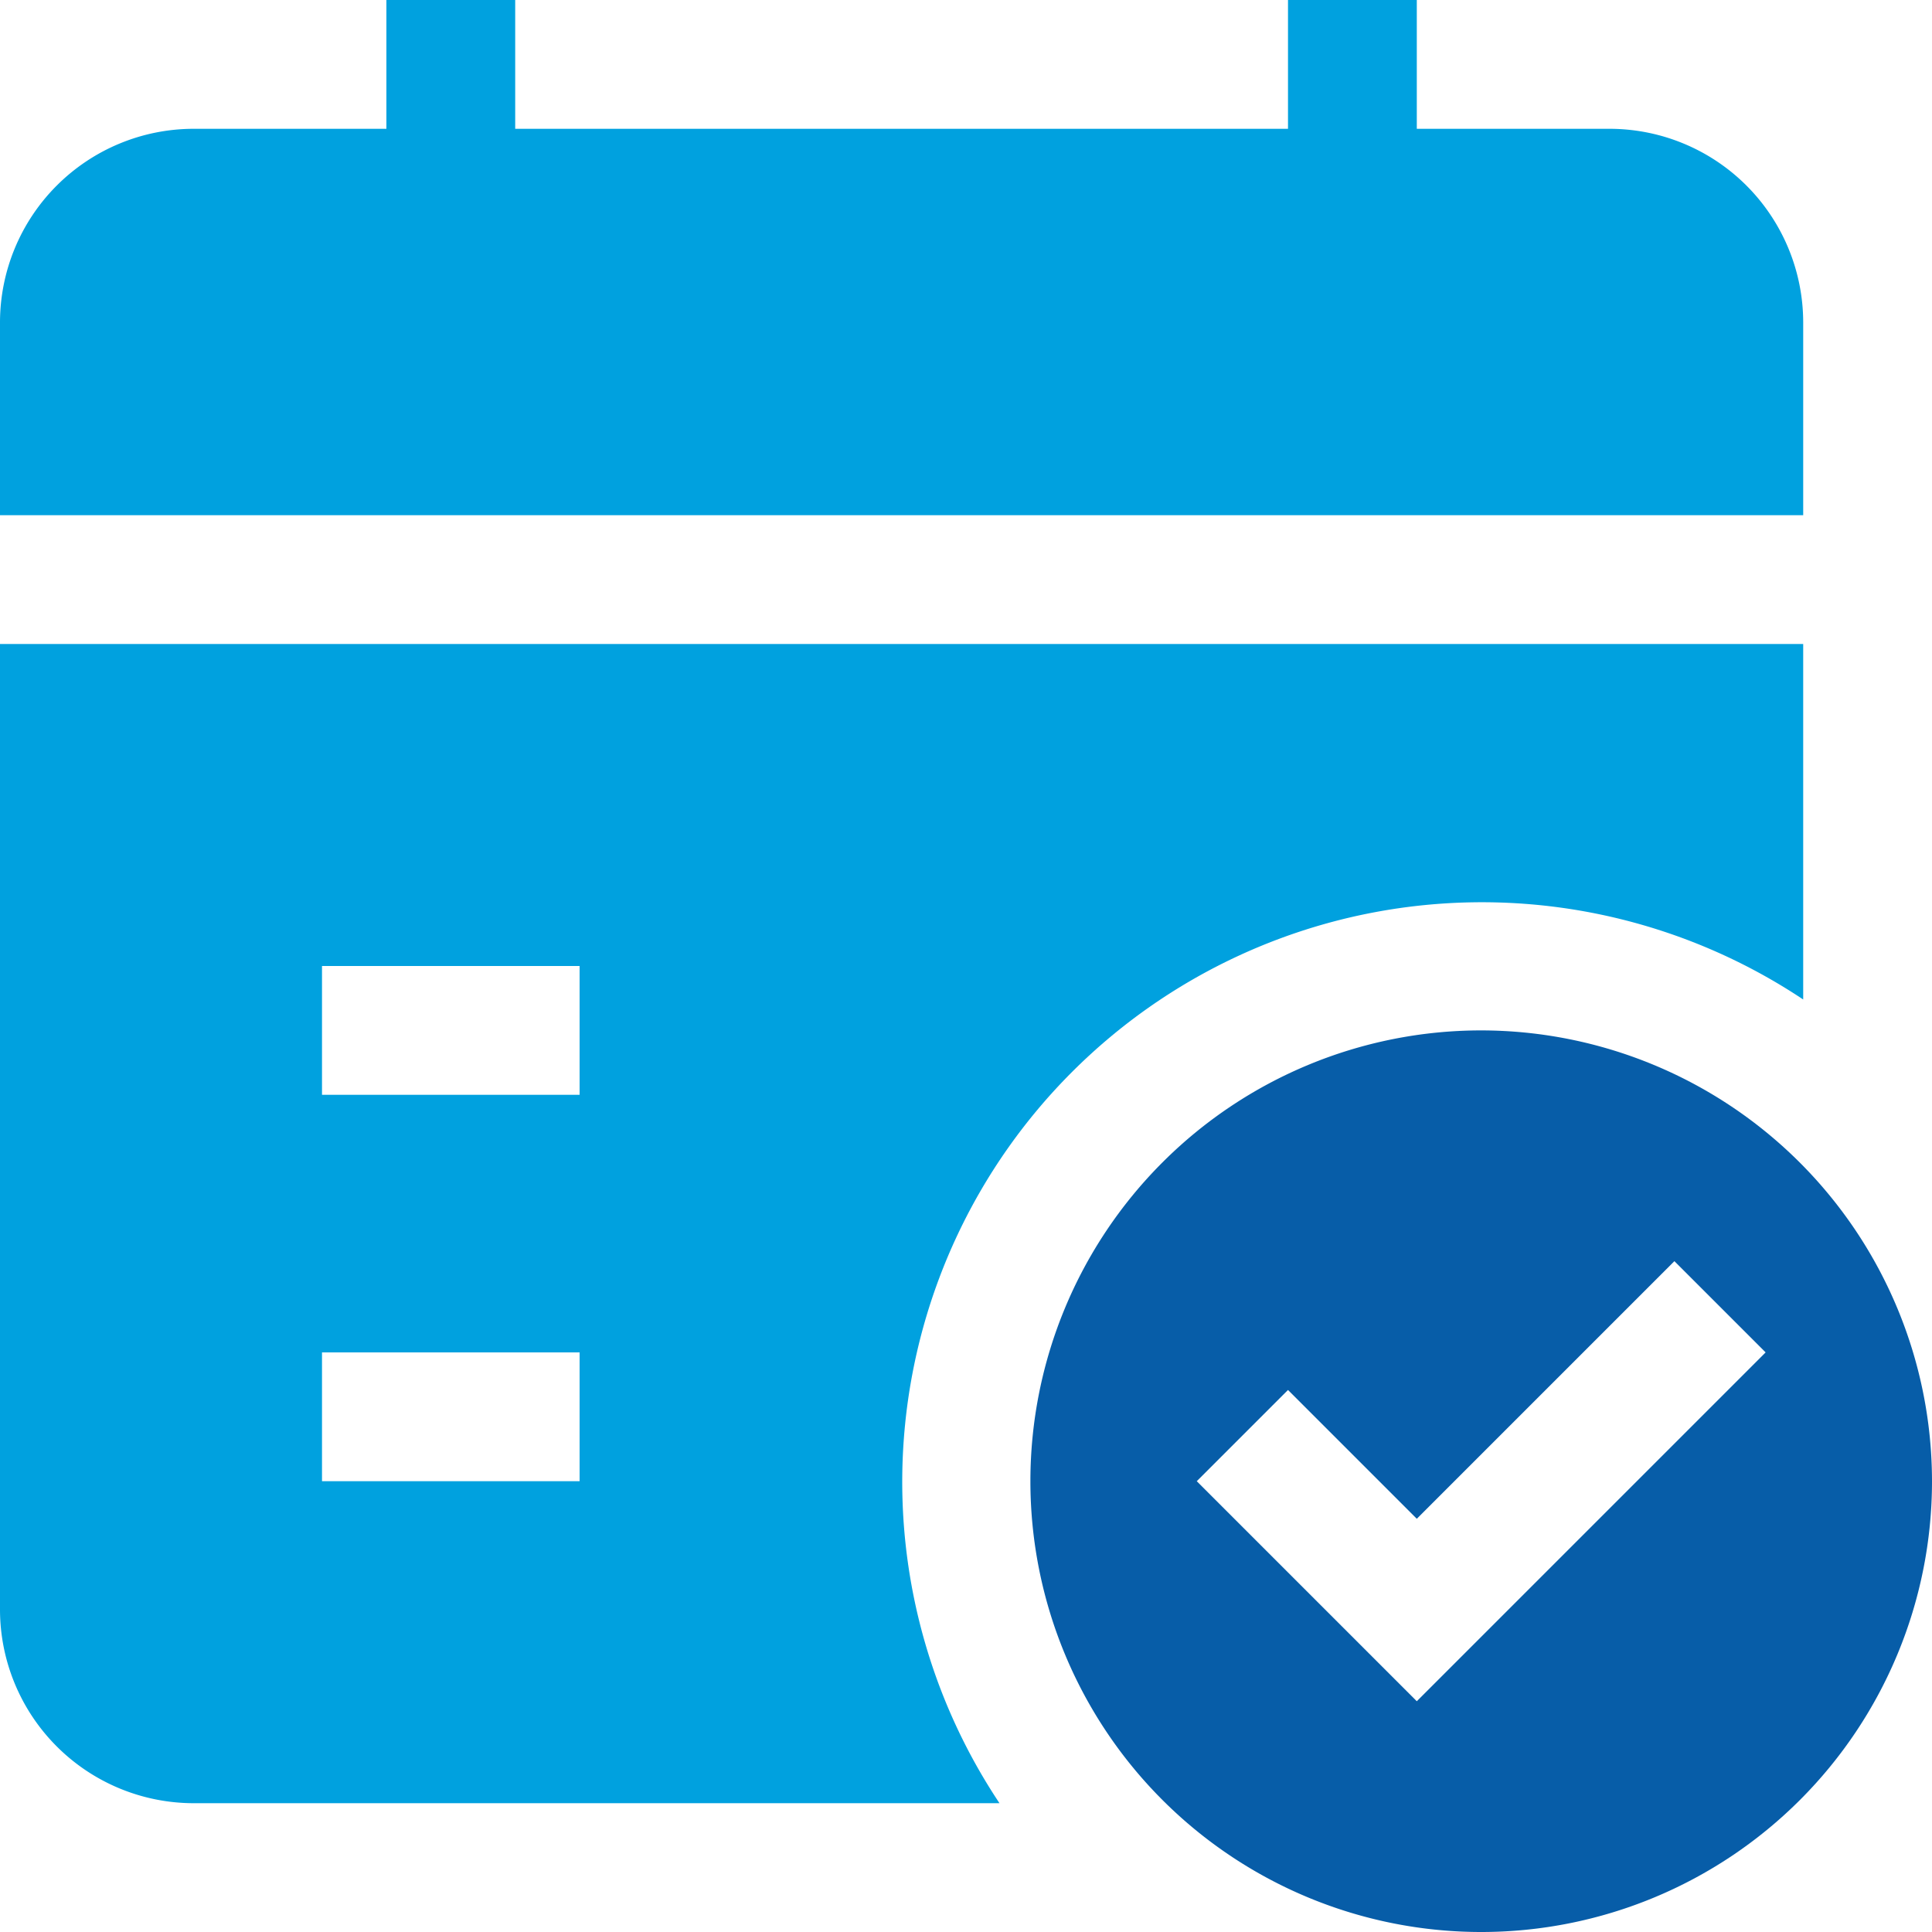
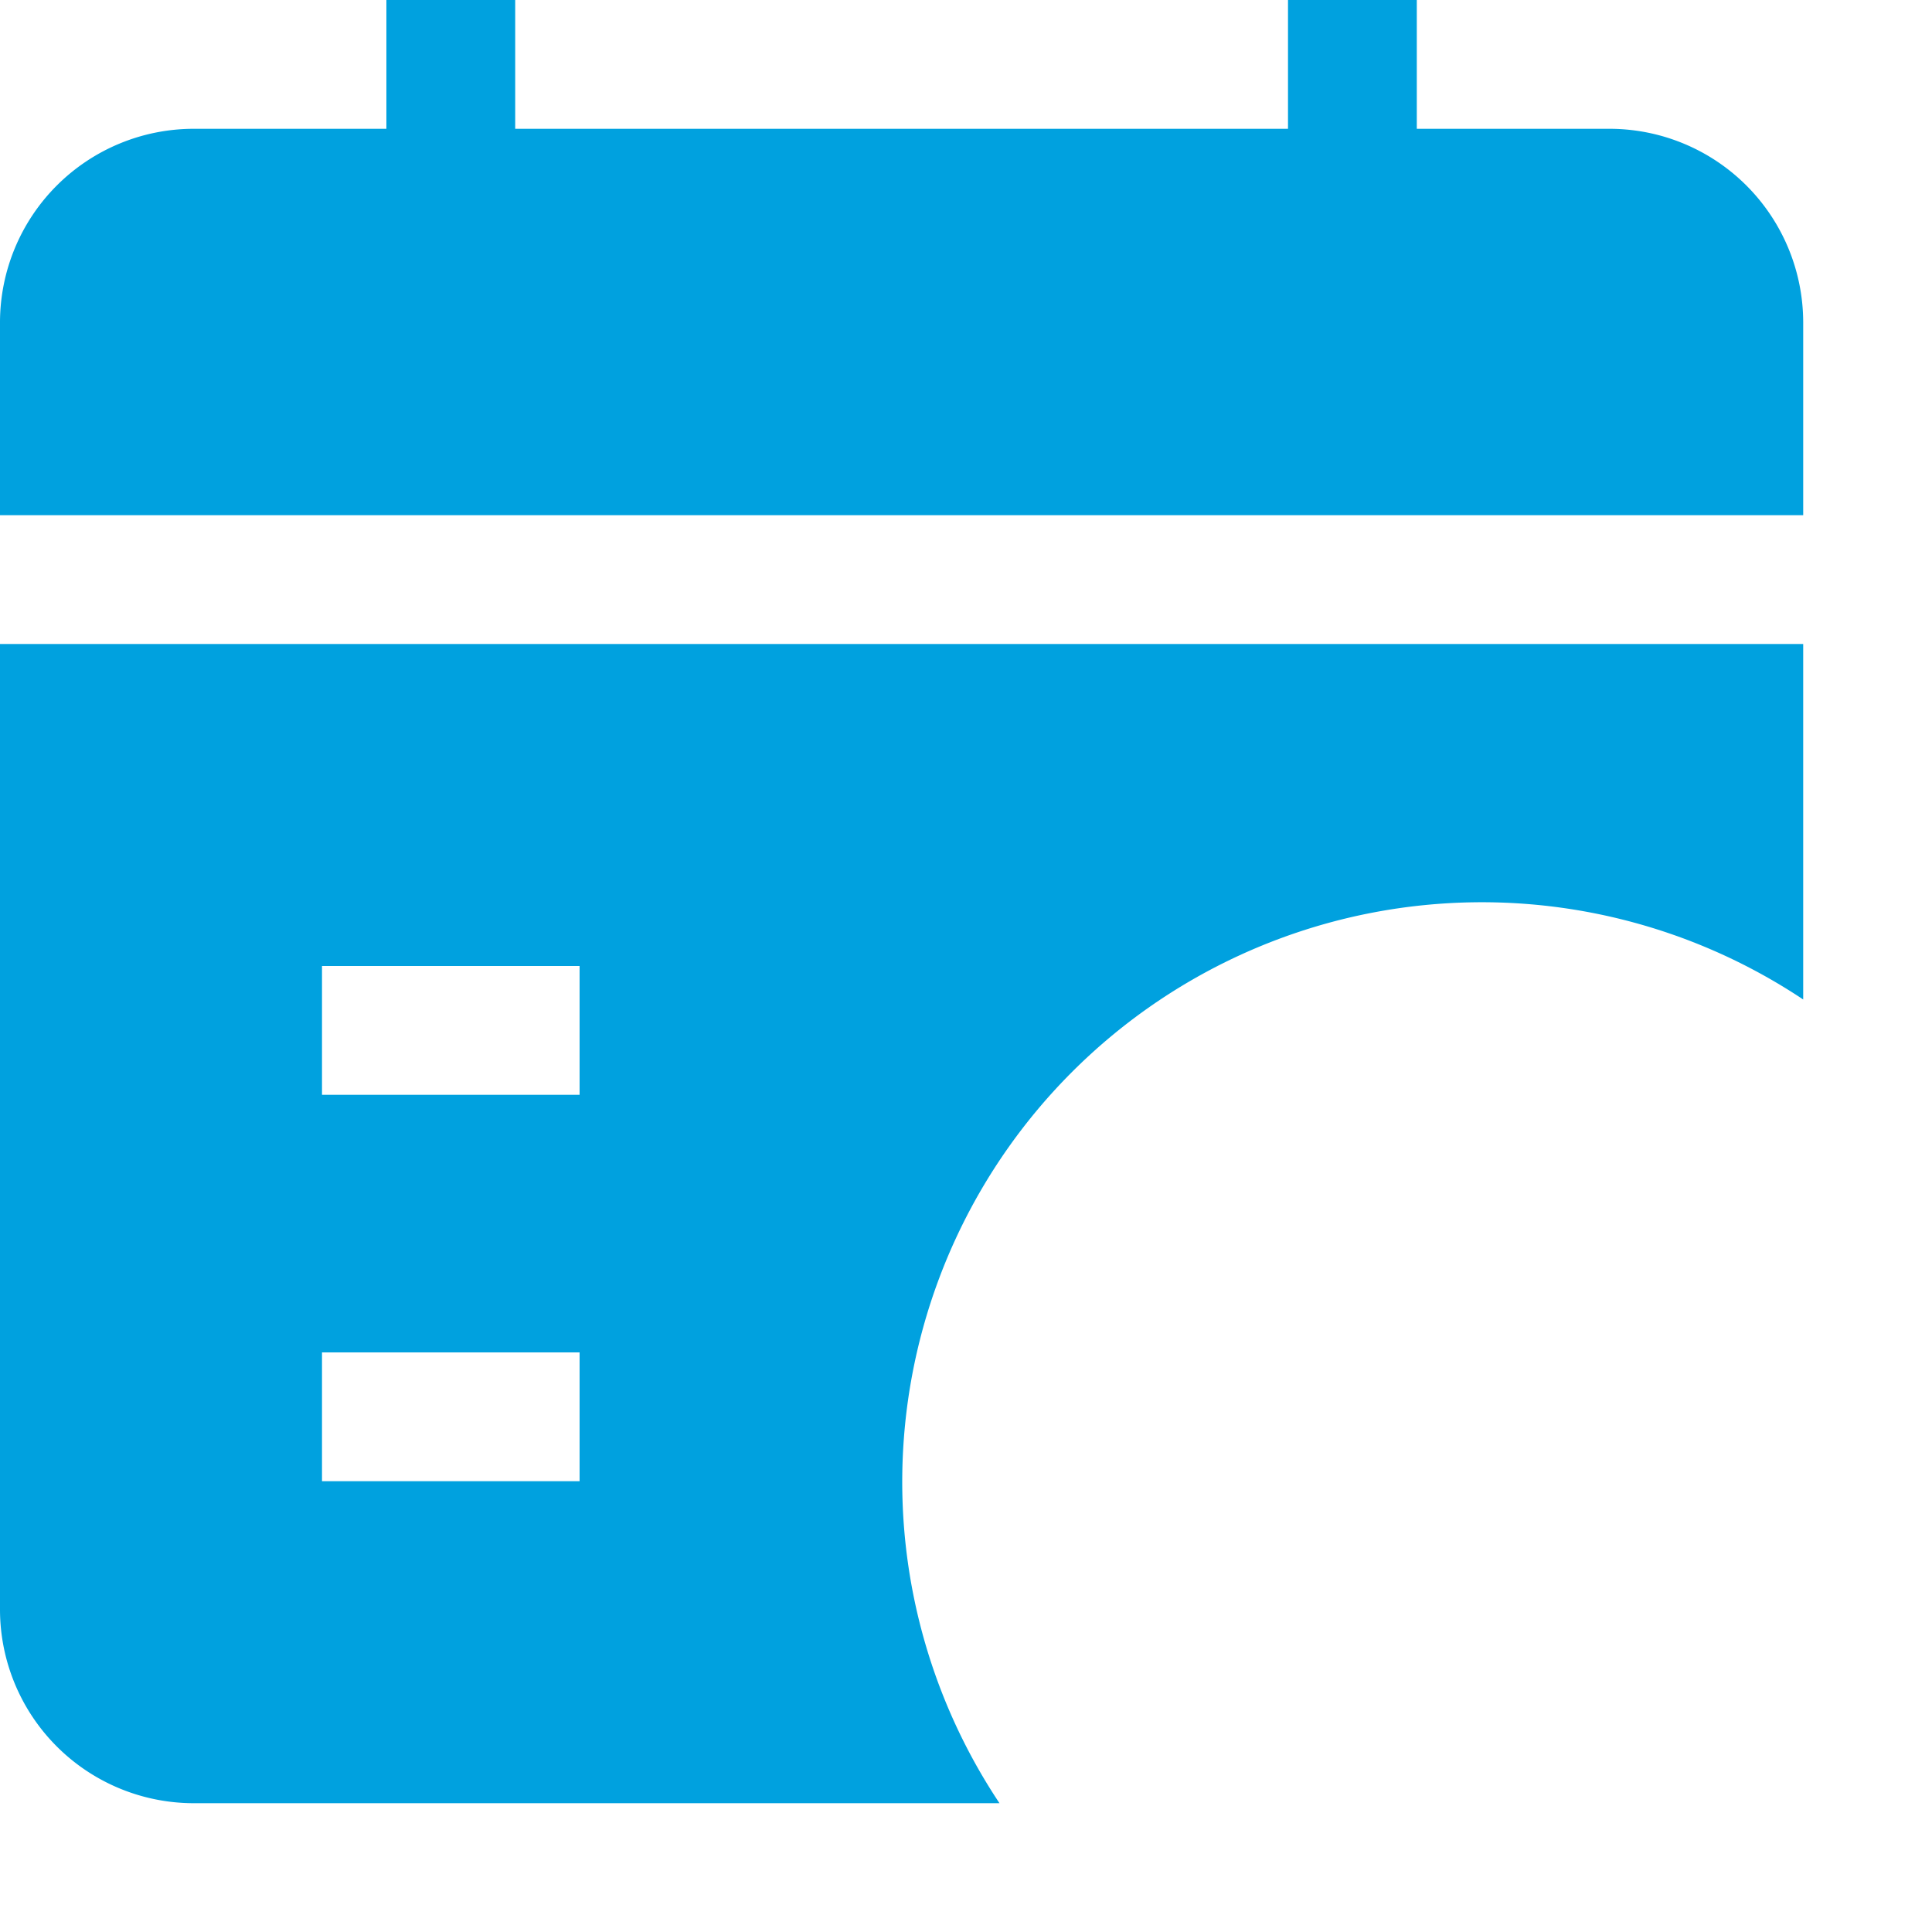
<svg xmlns="http://www.w3.org/2000/svg" width="36" height="36" viewBox="0 0 36 36">
  <g id="Group_6662" data-name="Group 6662" transform="translate(-4787.654 -4501.654)">
    <g id="calendar_check" transform="translate(4723.654 4500.654)">
-       <path id="Path_47605" data-name="Path 47605" d="M28.6,20.2A8.4,8.4,0,1,0,37,28.6,8.409,8.409,0,0,0,28.6,20.2ZM27.4,32.7l-4.1-4.1L25,26.9l2.4,2.4,4.8-4.8,1.7,1.7Z" transform="translate(63)" fill="#075da8" />
-     </g>
+       </g>
    <g id="calendar_check-2" data-name="calendar_check" transform="translate(4786.654 4500.654)">
      <path id="Path_47605-2" data-name="Path 47605" d="M1,13V31a3.611,3.611,0,0,0,3.6,3.6H19.624A10.8,10.8,0,0,1,34.6,19.624V13ZM11.8,28.6H7V26.2h4.8Zm0-7.2H7V19h4.8ZM28.6,37Zm6-30v3.6H1V7A3.611,3.611,0,0,1,4.6,3.4H8.2V1h2.4V3.4H25V1h2.4V3.4H31A3.611,3.611,0,0,1,34.6,7Z" fill="#00a1df" />
    </g>
  </g>
</svg>